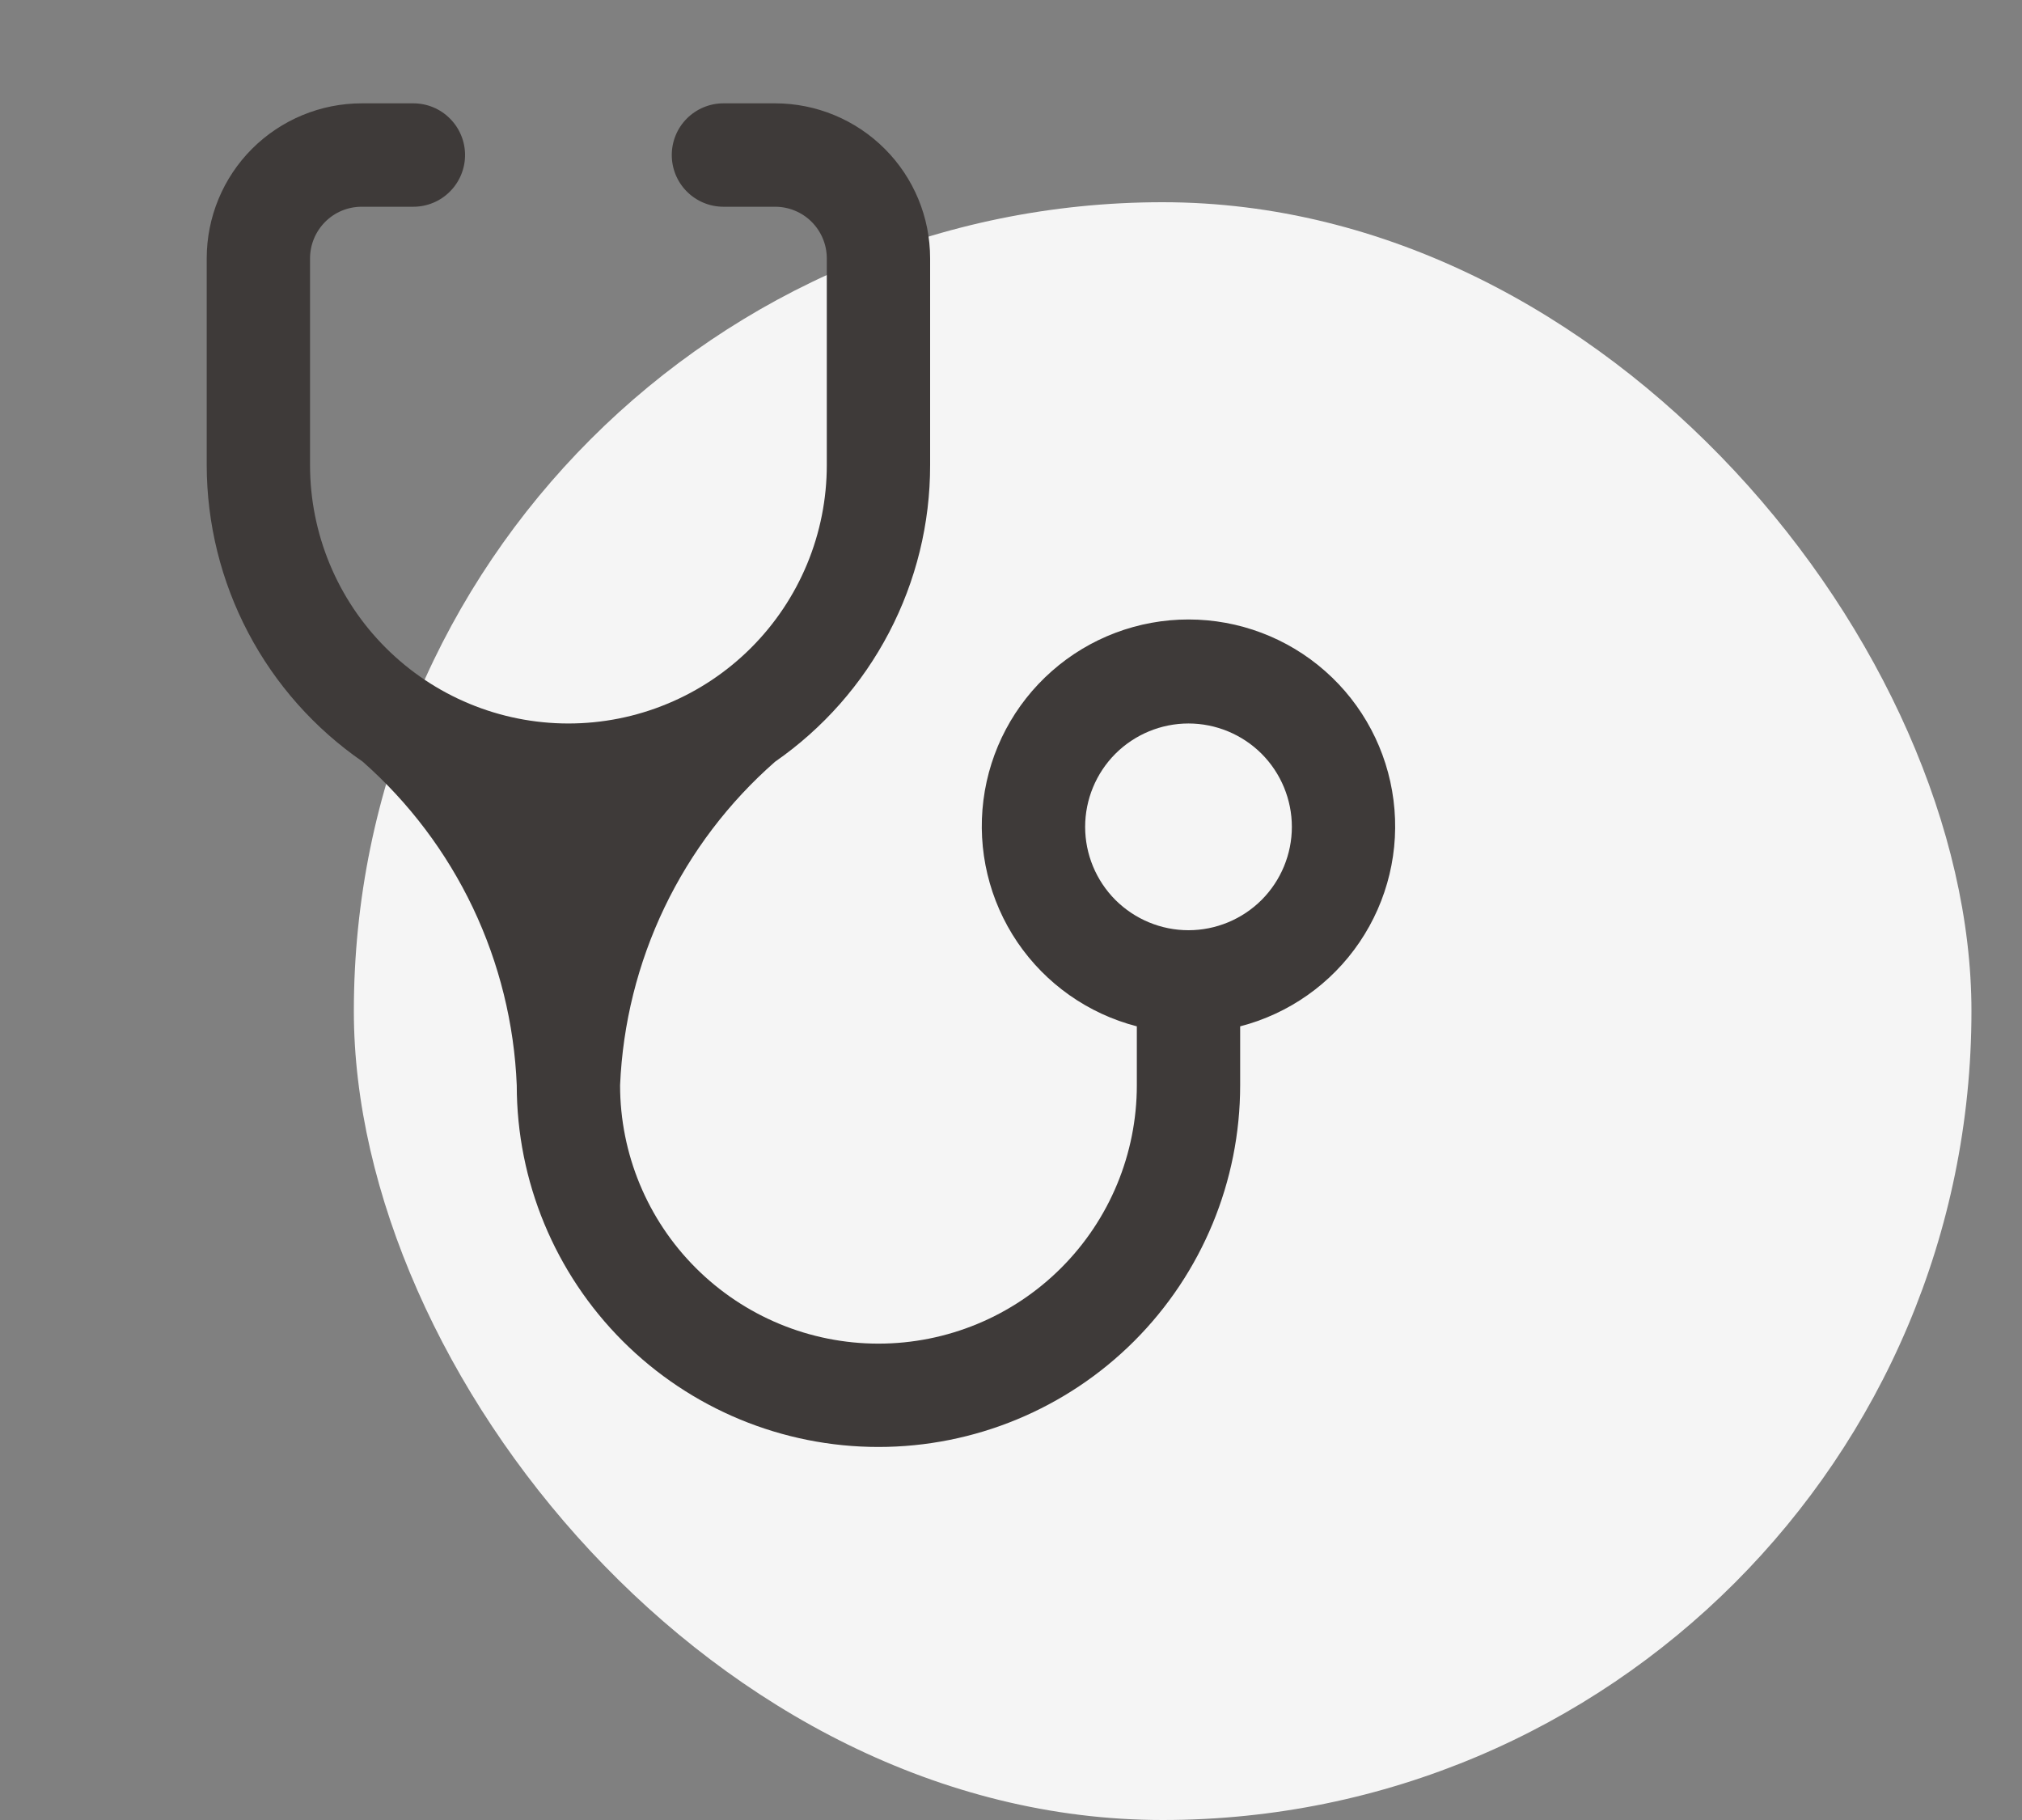
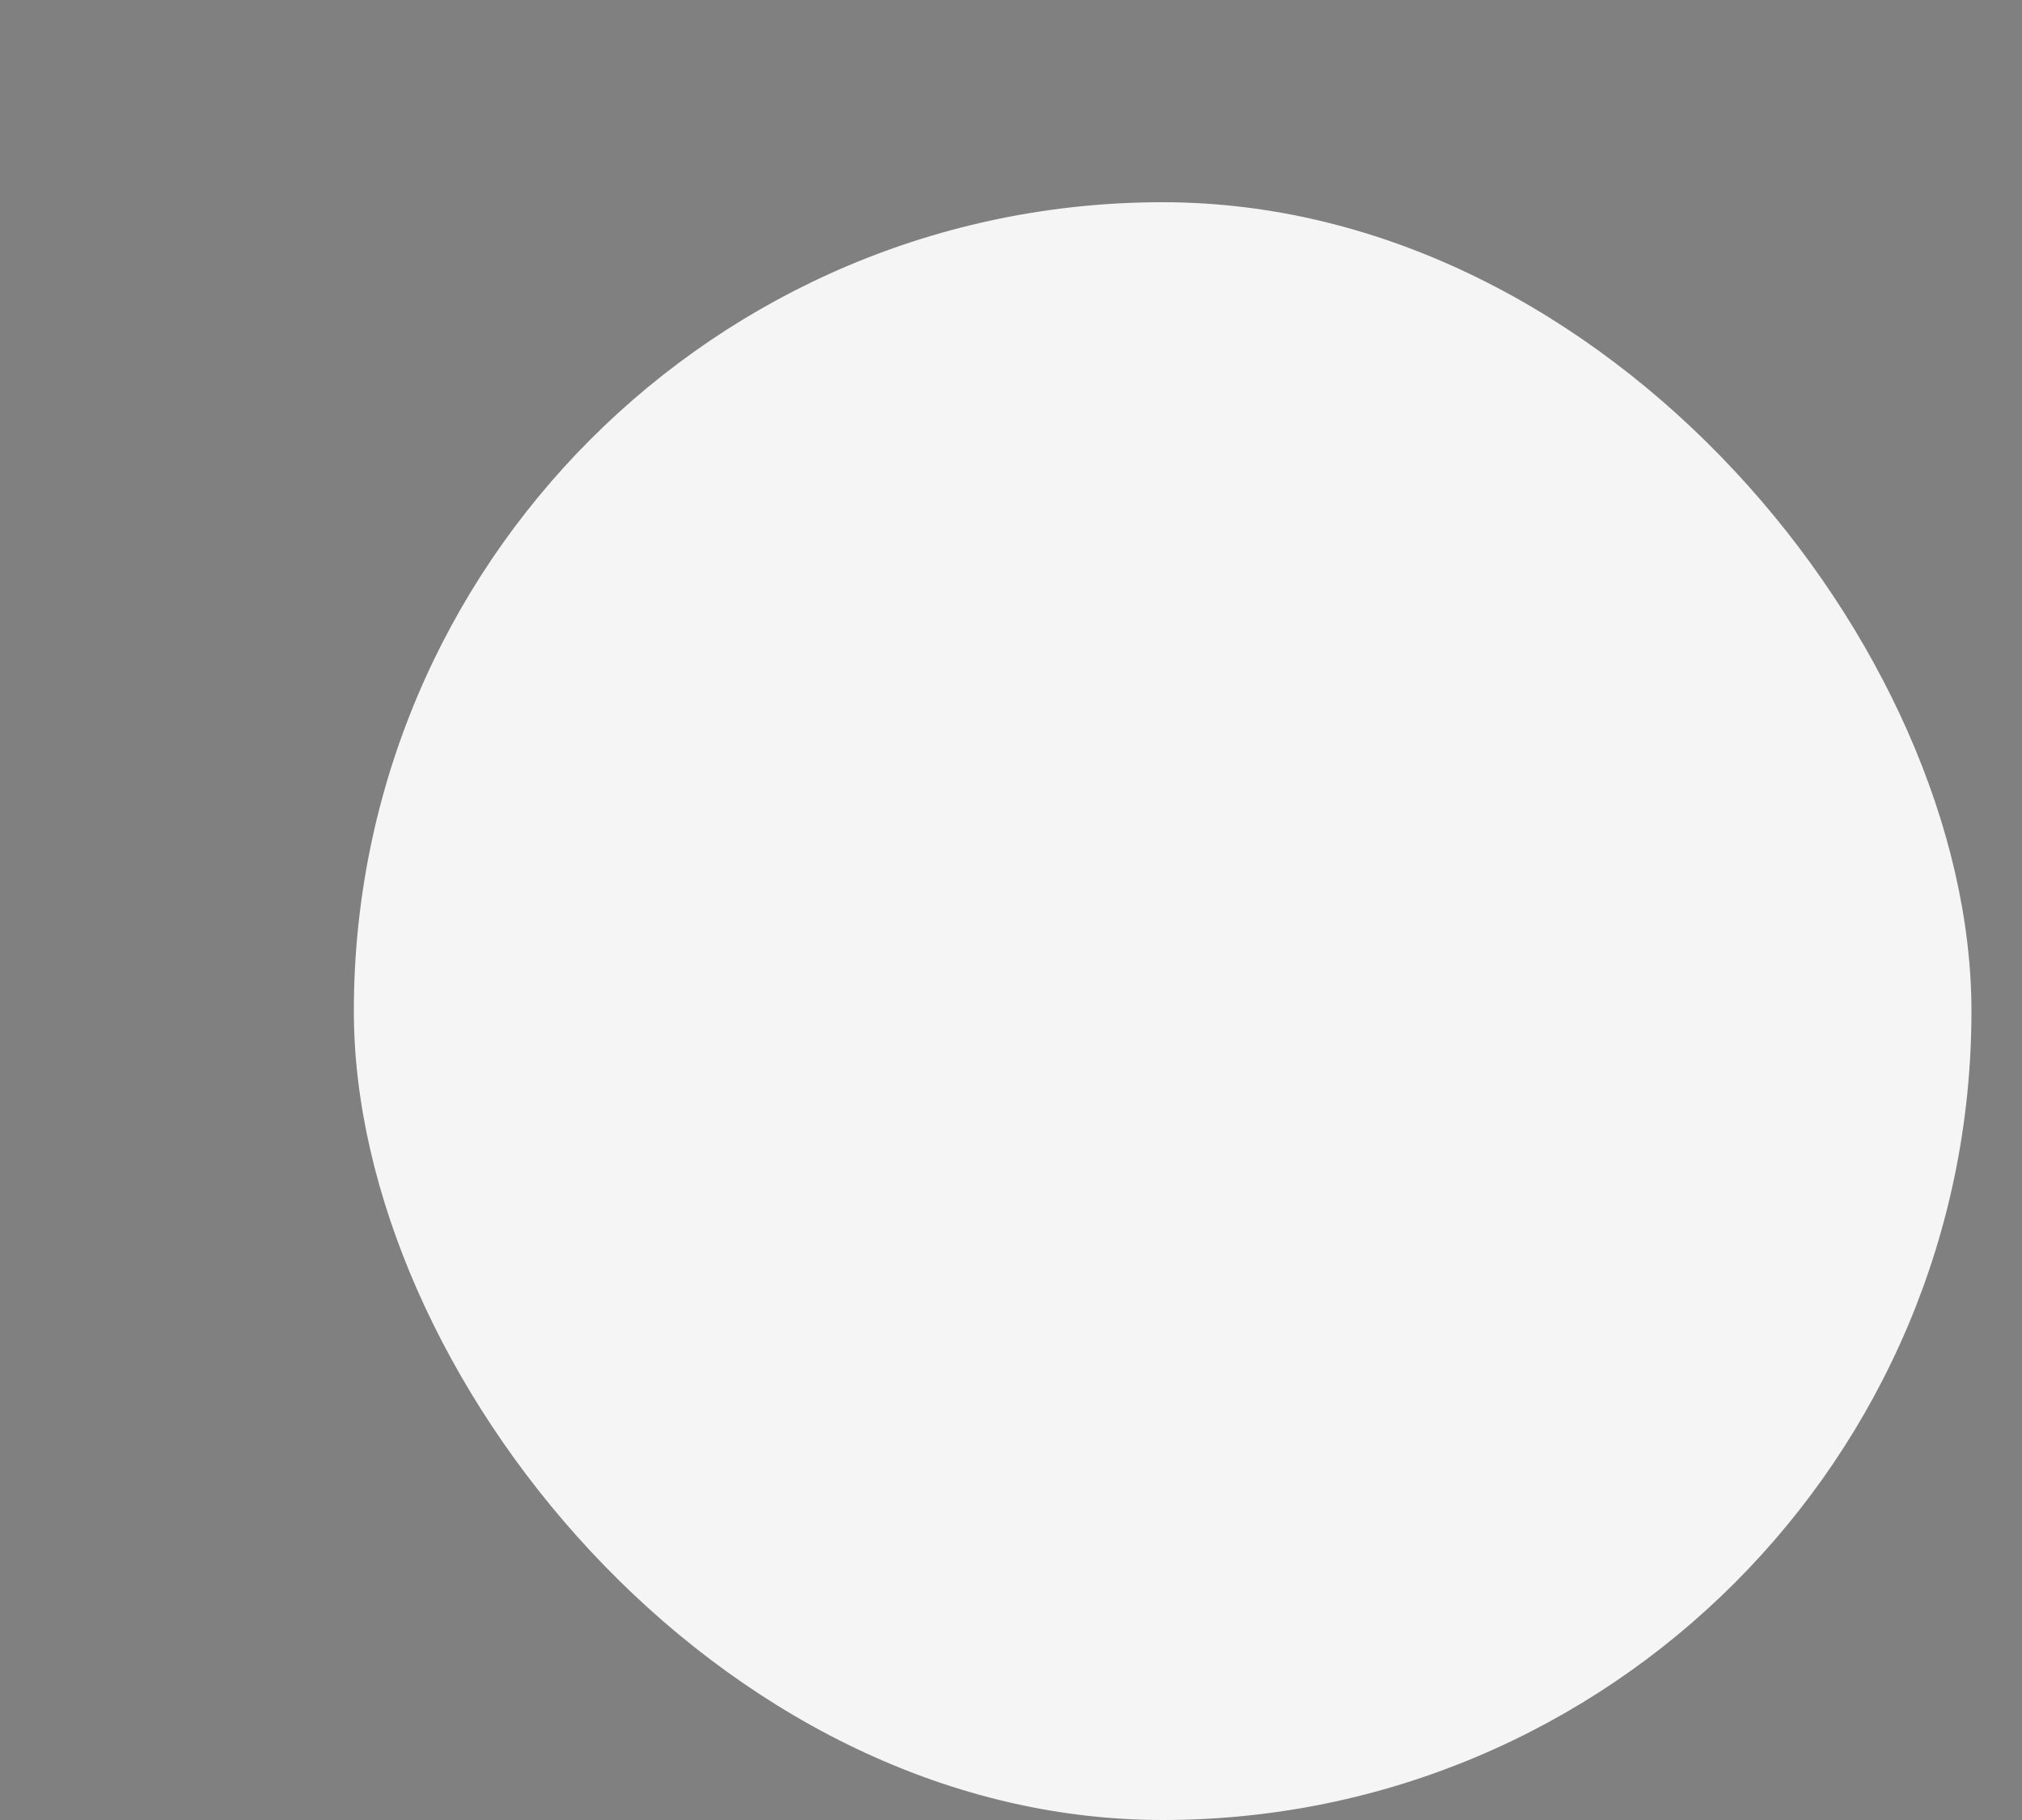
<svg xmlns="http://www.w3.org/2000/svg" width="30" height="27" viewBox="0 0 30 27" fill="none">
  <rect x="0" y="0" width="30" height="27" fill="#808080" stroke="none" />
  <rect x="5.25" y="3" width="24" height="24" rx="12" fill="#F5F5F5" />
-   <path d="M8.433 10.733C7.417 10.733 6.442 10.329 5.723 9.61C5.004 8.892 4.6 7.917 4.6 6.9V3.833C4.6 3.63 4.681 3.435 4.825 3.291C4.968 3.147 5.163 3.067 5.367 3.067H6.133C6.337 3.067 6.532 2.986 6.675 2.842C6.819 2.698 6.9 2.503 6.9 2.3C6.9 2.097 6.819 1.902 6.675 1.758C6.532 1.614 6.337 1.533 6.133 1.533H5.367C4.757 1.533 4.172 1.776 3.74 2.207C3.309 2.638 3.067 3.223 3.067 3.833V6.9C3.068 7.766 3.279 8.619 3.682 9.385C4.085 10.152 4.669 10.809 5.382 11.3C6.067 11.905 6.623 12.641 7.016 13.466C7.408 14.291 7.63 15.187 7.667 16.1C7.667 17.523 8.232 18.888 9.239 19.895C10.245 20.901 11.61 21.466 13.033 21.466C14.457 21.466 15.822 20.901 16.828 19.895C17.835 18.888 18.4 17.523 18.4 16.1V15.226C19.123 15.039 19.753 14.595 20.171 13.978C20.59 13.36 20.77 12.611 20.675 11.87C20.581 11.13 20.221 10.449 19.661 9.956C19.101 9.462 18.38 9.19 17.633 9.19C16.887 9.19 16.166 9.462 15.606 9.956C15.046 10.449 14.685 11.13 14.591 11.87C14.497 12.611 14.676 13.36 15.095 13.978C15.514 14.595 16.144 15.039 16.867 15.226V16.1C16.867 17.116 16.463 18.092 15.744 18.81C15.025 19.529 14.05 19.933 13.033 19.933C12.017 19.933 11.042 19.529 10.323 18.81C9.604 18.092 9.2 17.116 9.2 16.1C9.239 15.186 9.463 14.289 9.858 13.464C10.253 12.639 10.812 11.903 11.5 11.3C12.21 10.807 12.791 10.149 13.191 9.383C13.592 8.617 13.801 7.765 13.8 6.9V3.833C13.8 3.223 13.558 2.638 13.126 2.207C12.695 1.776 12.11 1.533 11.5 1.533H10.733C10.53 1.533 10.335 1.614 10.191 1.758C10.047 1.902 9.967 2.097 9.967 2.3C9.967 2.503 10.047 2.698 10.191 2.842C10.335 2.986 10.53 3.067 10.733 3.067H11.5C11.703 3.067 11.898 3.147 12.042 3.291C12.186 3.435 12.267 3.63 12.267 3.833V6.9C12.267 7.403 12.168 7.902 11.975 8.367C11.782 8.832 11.5 9.254 11.144 9.61C10.788 9.966 10.365 10.249 9.9 10.441C9.435 10.634 8.937 10.733 8.433 10.733ZM17.633 13.8C17.227 13.8 16.837 13.638 16.549 13.351C16.262 13.063 16.1 12.673 16.1 12.267C16.1 11.86 16.262 11.47 16.549 11.182C16.837 10.895 17.227 10.733 17.633 10.733C18.04 10.733 18.43 10.895 18.718 11.182C19.005 11.47 19.167 11.86 19.167 12.267C19.167 12.673 19.005 13.063 18.718 13.351C18.43 13.638 18.04 13.8 17.633 13.8Z" fill="#3E3A39" />
</svg>